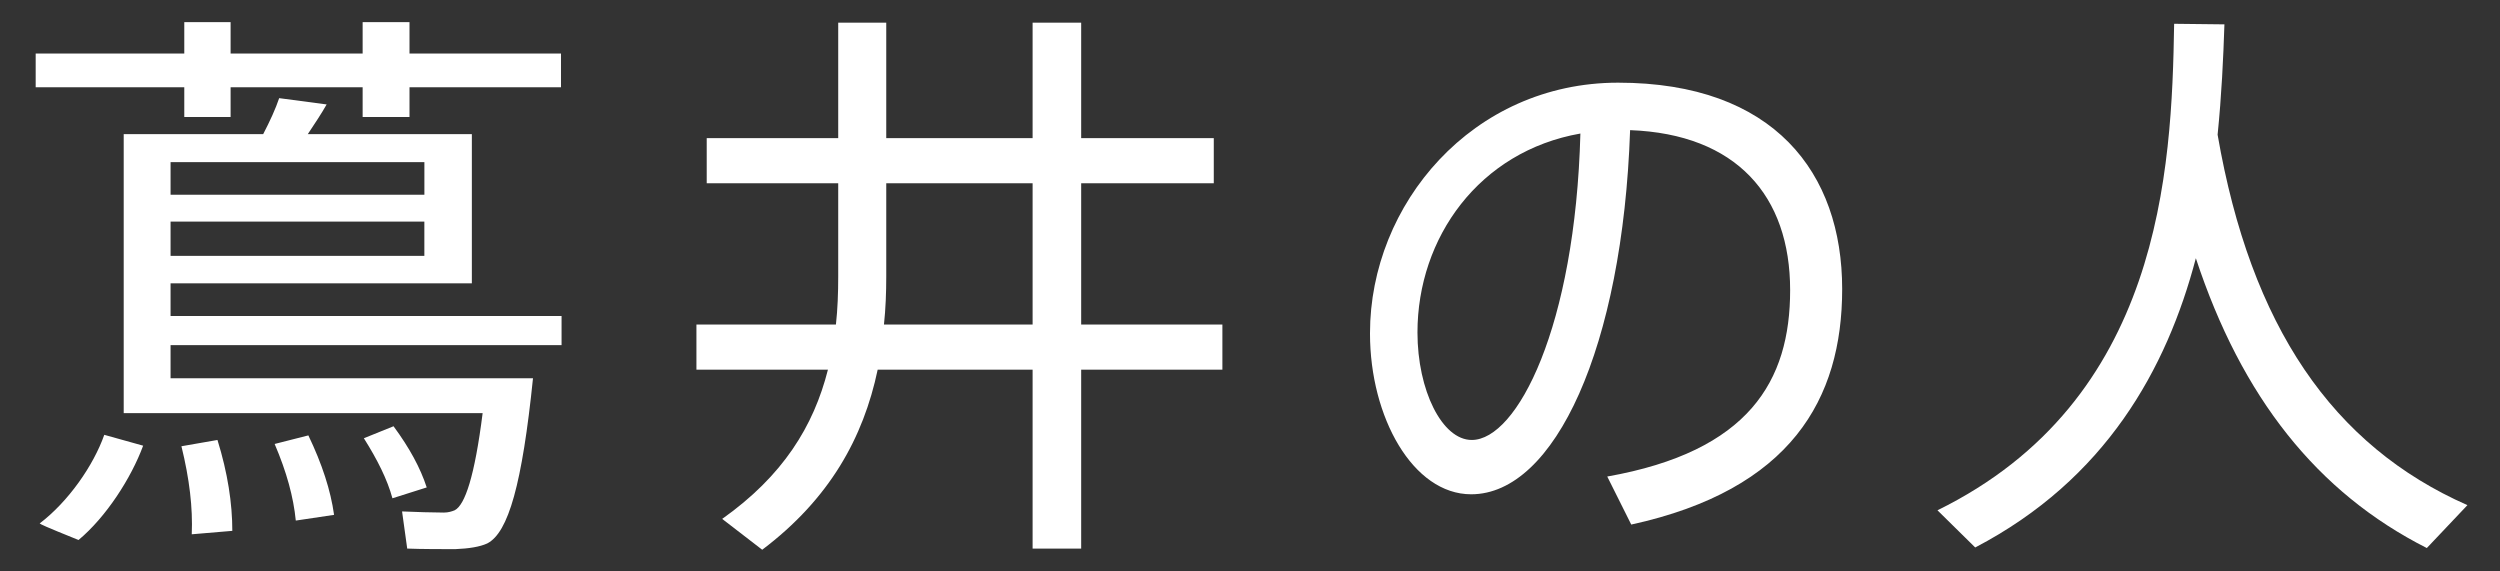
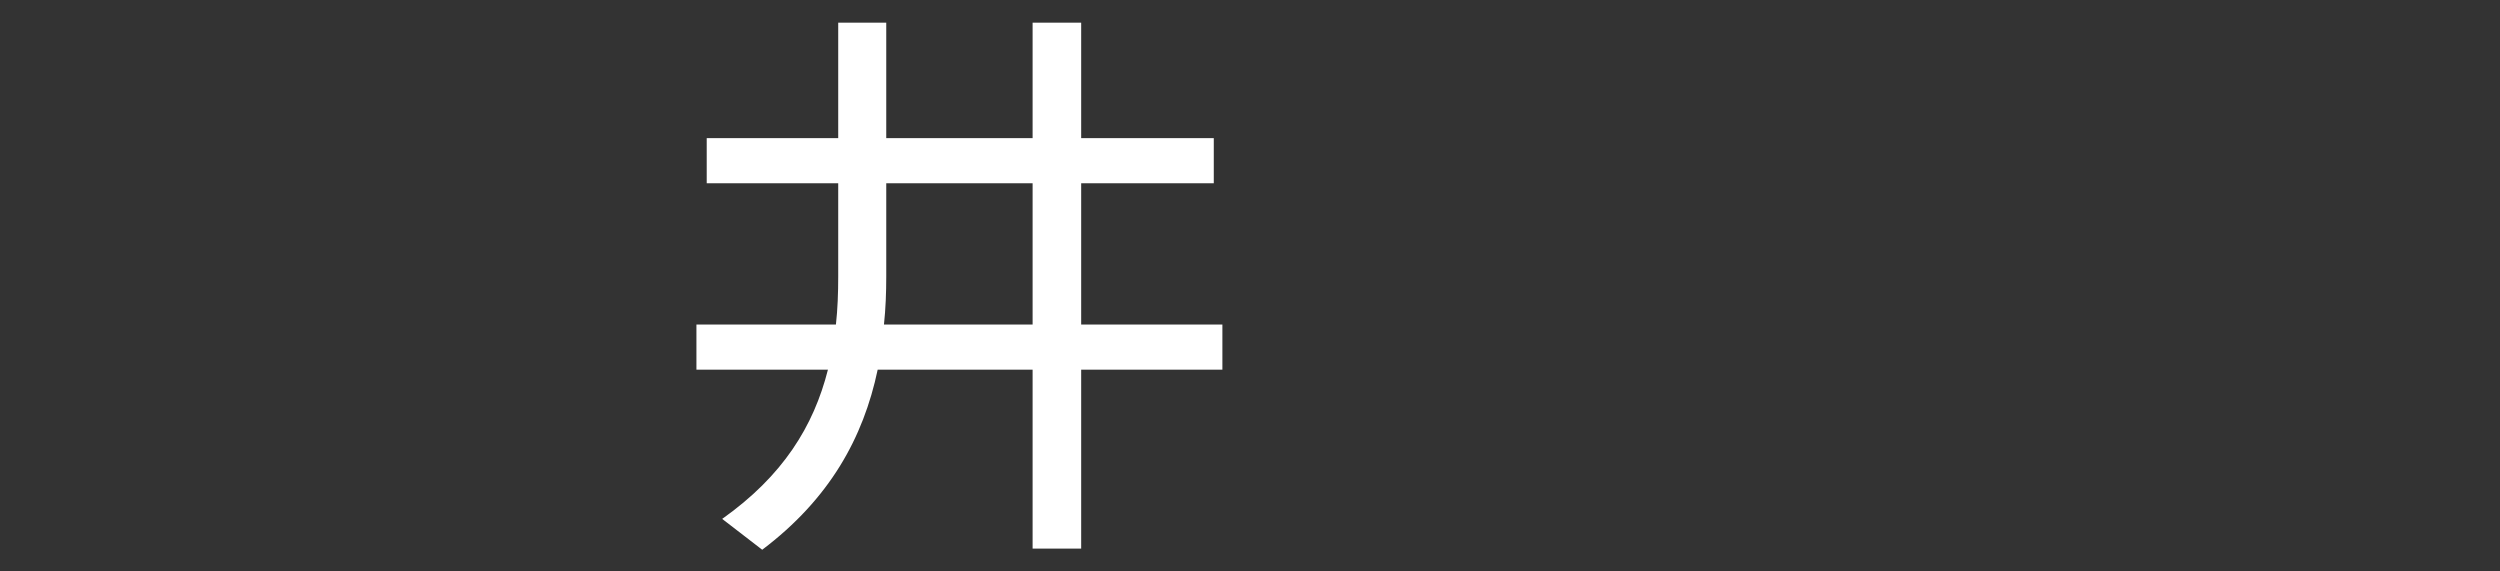
<svg xmlns="http://www.w3.org/2000/svg" enable-background="new 0 0 70 16" height="16" viewBox="0 0 70 16" width="70">
  <rect x="0" y="0" width="70" height="16" fill="#333333" stroke="none" />
  <g fill="#fff">
-     <path d="m5.16 1.499v-.88h1.297v.88h3.697v-.88h1.312v.88h4.242v.944h-4.242v.833h-1.312v-.833h-3.697v.833h-1.297v-.833h-4.161v-.944zm-1.152 10.98c-.336.912-1.041 2.001-1.809 2.641-.993-.4-1.041-.432-1.088-.464.8-.608 1.504-1.617 1.809-2.481zm10.228-1.888h.688c-.304 2.961-.688 4.322-1.281 4.625-.208.096-.512.144-.896.16-.288 0-.977 0-1.345-.016l-.144-1.04c.336.016.913.032 1.168.032.128 0 .224-.032.304-.064.288-.144.56-.944.784-2.721h-10.05v-.64-.336-6.835h.704.608 2.593c.192-.368.352-.72.448-1.008l1.329.176c-.144.256-.336.544-.528.832h4.594v4.178h-8.436v.913h10.948v.816h-10.948v.929h8.852.608zm-2.353-5.138v-.913h-7.107v.913zm-7.107.752v.96h7.106v-.96zm1.313 6.114c.288.928.416 1.777.416 2.545l-1.136.096c.032-.736-.064-1.553-.289-2.465zm2.545-.128c.384.8.624 1.537.72 2.225l-1.072.16c-.064-.656-.256-1.36-.592-2.145zm2.385-.256c.448.608.752 1.168.929 1.713l-.96.304c-.144-.528-.417-1.073-.8-1.681z" />
    <path d="m21.342 15.393-1.121-.864c1.697-1.201 2.561-2.593 2.961-4.178h-3.682v-1.265h3.906c.048-.432.064-.88.064-1.344v-2.61h-3.682v-1.264h3.682v-3.233h1.345v3.233h4.098v-3.233h1.36v3.233h3.713v1.264h-3.713v3.954h3.954v1.265h-3.954v5.01h-1.36v-5.01h-4.338c-.4 1.904-1.345 3.617-3.233 5.042zm3.409-6.307h4.162v-3.954h-4.098v2.609c0 .448-.016.897-.064 1.345z" />
-     <path d="m38.36 9.326c0-3.602 2.865-7.011 6.946-7.011 4.371 0 6.275 2.529 6.275 5.778 0 3.089-1.441 5.618-5.906 6.595l-.672-1.345c3.969-.704 5.121-2.673 5.121-5.218 0-2.641-1.504-4.37-4.481-4.481-.208 6.083-2.112 10.196-4.45 10.196-1.633 0-2.833-2.161-2.833-4.498zm1.329-.016c0 1.617.688 3.009 1.52 3.009 1.266 0 2.898-3.153 3.042-8.58-2.833.497-4.562 2.914-4.562 5.571z" />
-     <path d="m62.093 3.772c.929 5.362 3.218 8.708 6.995 10.372l-1.137 1.201c-3.073-1.553-5.186-4.226-6.467-8.115-.816 3.105-2.529 6.194-6.178 8.099l-1.057-1.041c6.258-3.073 6.562-9.492 6.627-13.622l1.408.016c-.031.945-.079 1.985-.191 3.09z" />
  </g>
  <path d="m0 0h70v16h-70z" fill="none" />
-   <path d="m0 0h70v16h-70z" fill="none" />
</svg>